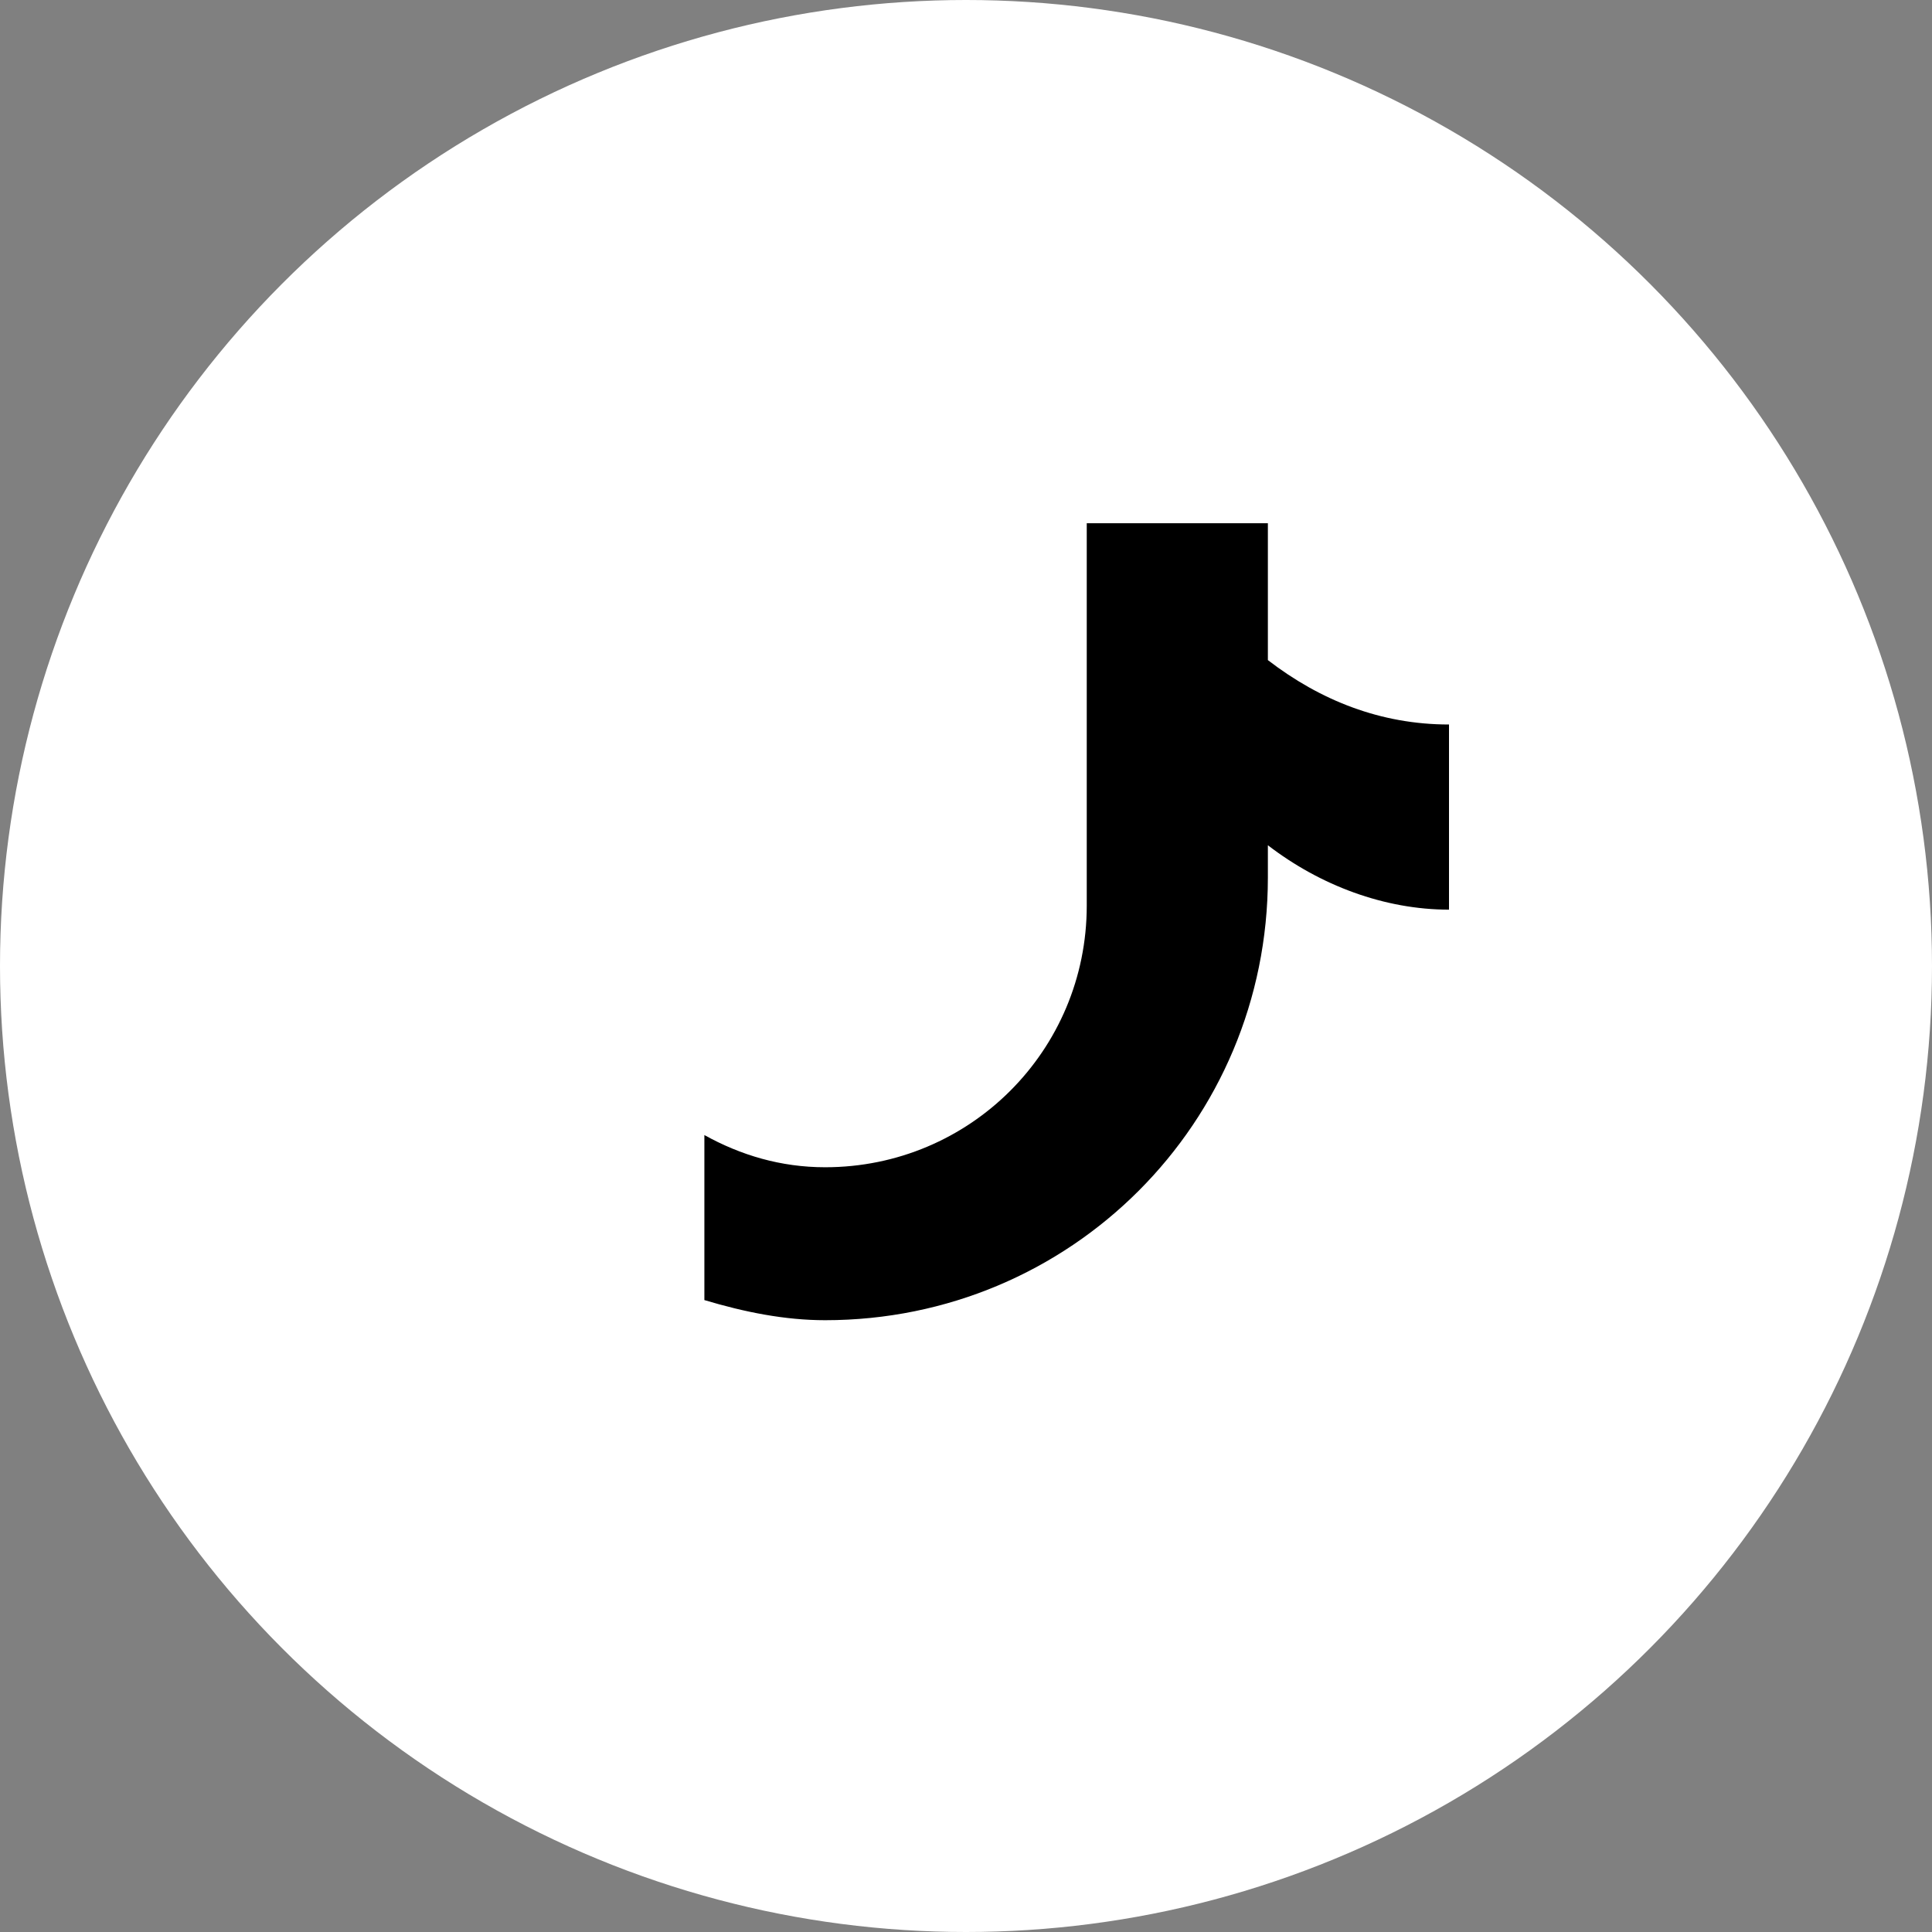
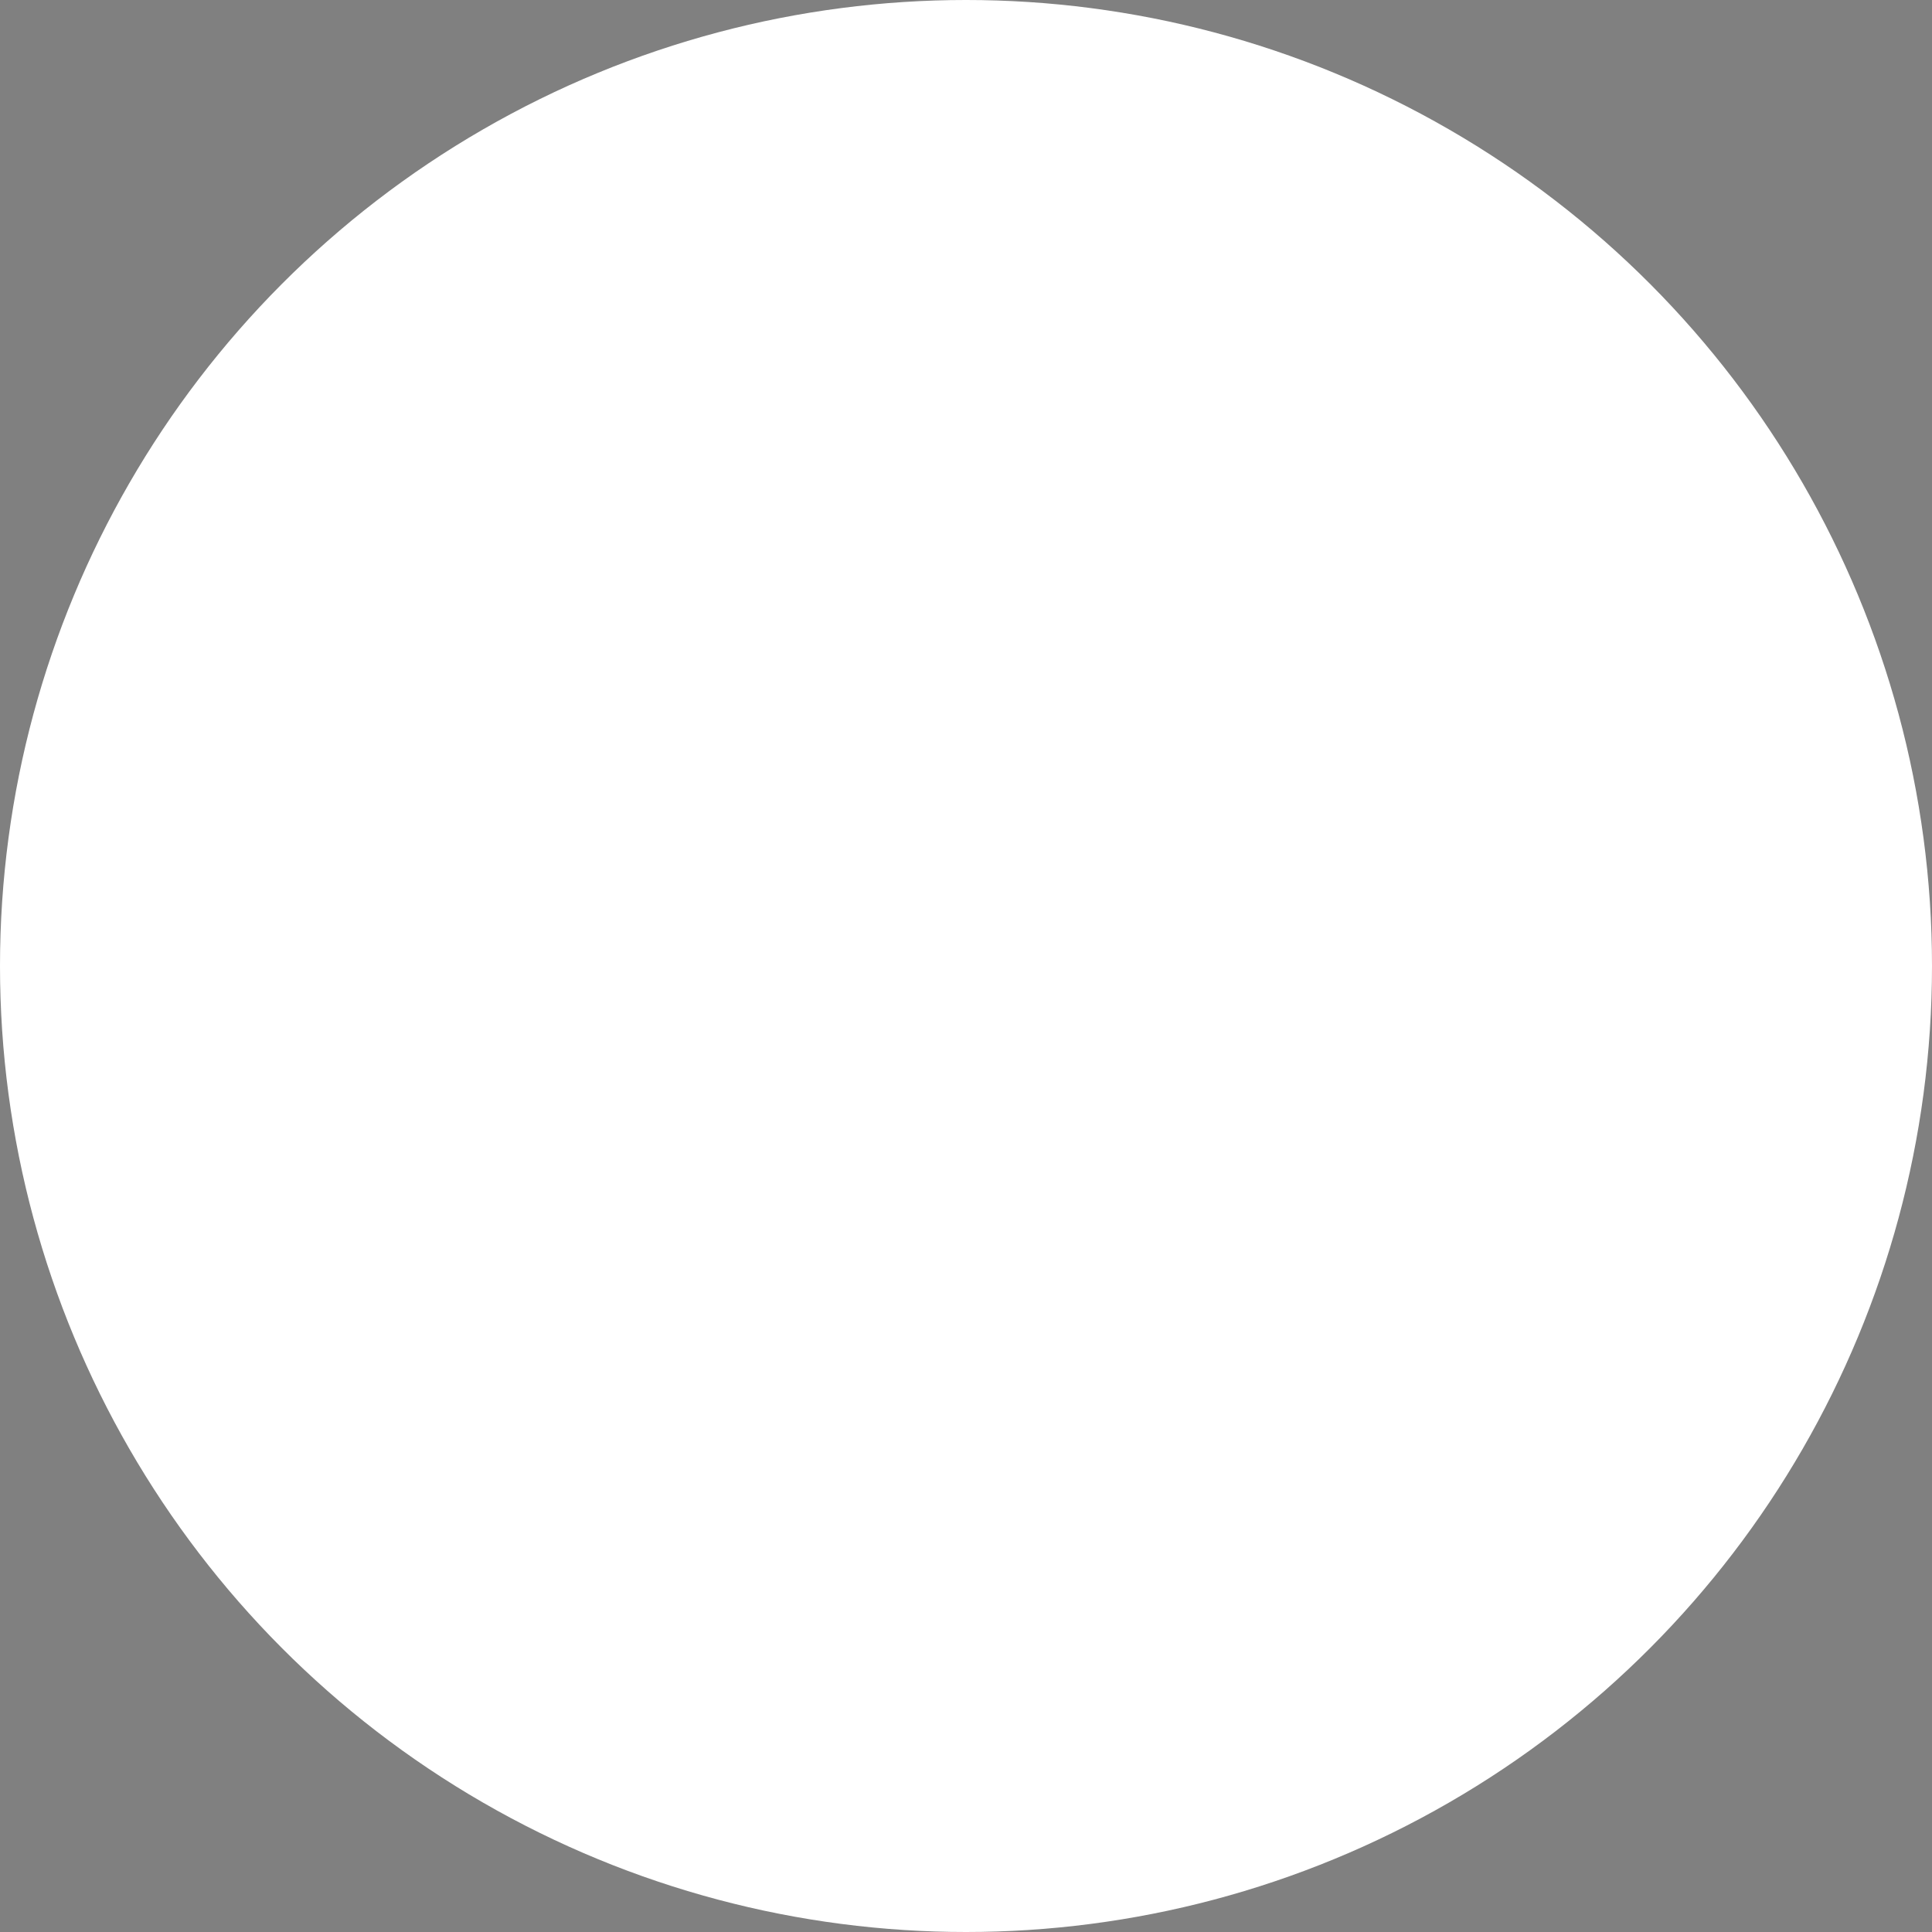
<svg xmlns="http://www.w3.org/2000/svg" viewBox="0 0 48 48">
  <rect x="0" y="0" width="48" height="48" fill="#808080" stroke="none" />
  <circle cx="24" cy="24" r="24" fill="#fff" />
-   <path d="M27 13v9.5c0 3.6-2.9 6.5-6.5 6.5-1.1 0-2.1-.3-3-.8v4.1c1 .3 2 .5 3 .5 6.1 0 11-4.9 11-11V21c1.3 1 2.9 1.6 4.5 1.6V18c-1.7 0-3.2-.6-4.5-1.6V13h-4z" fill="#000" />
</svg>